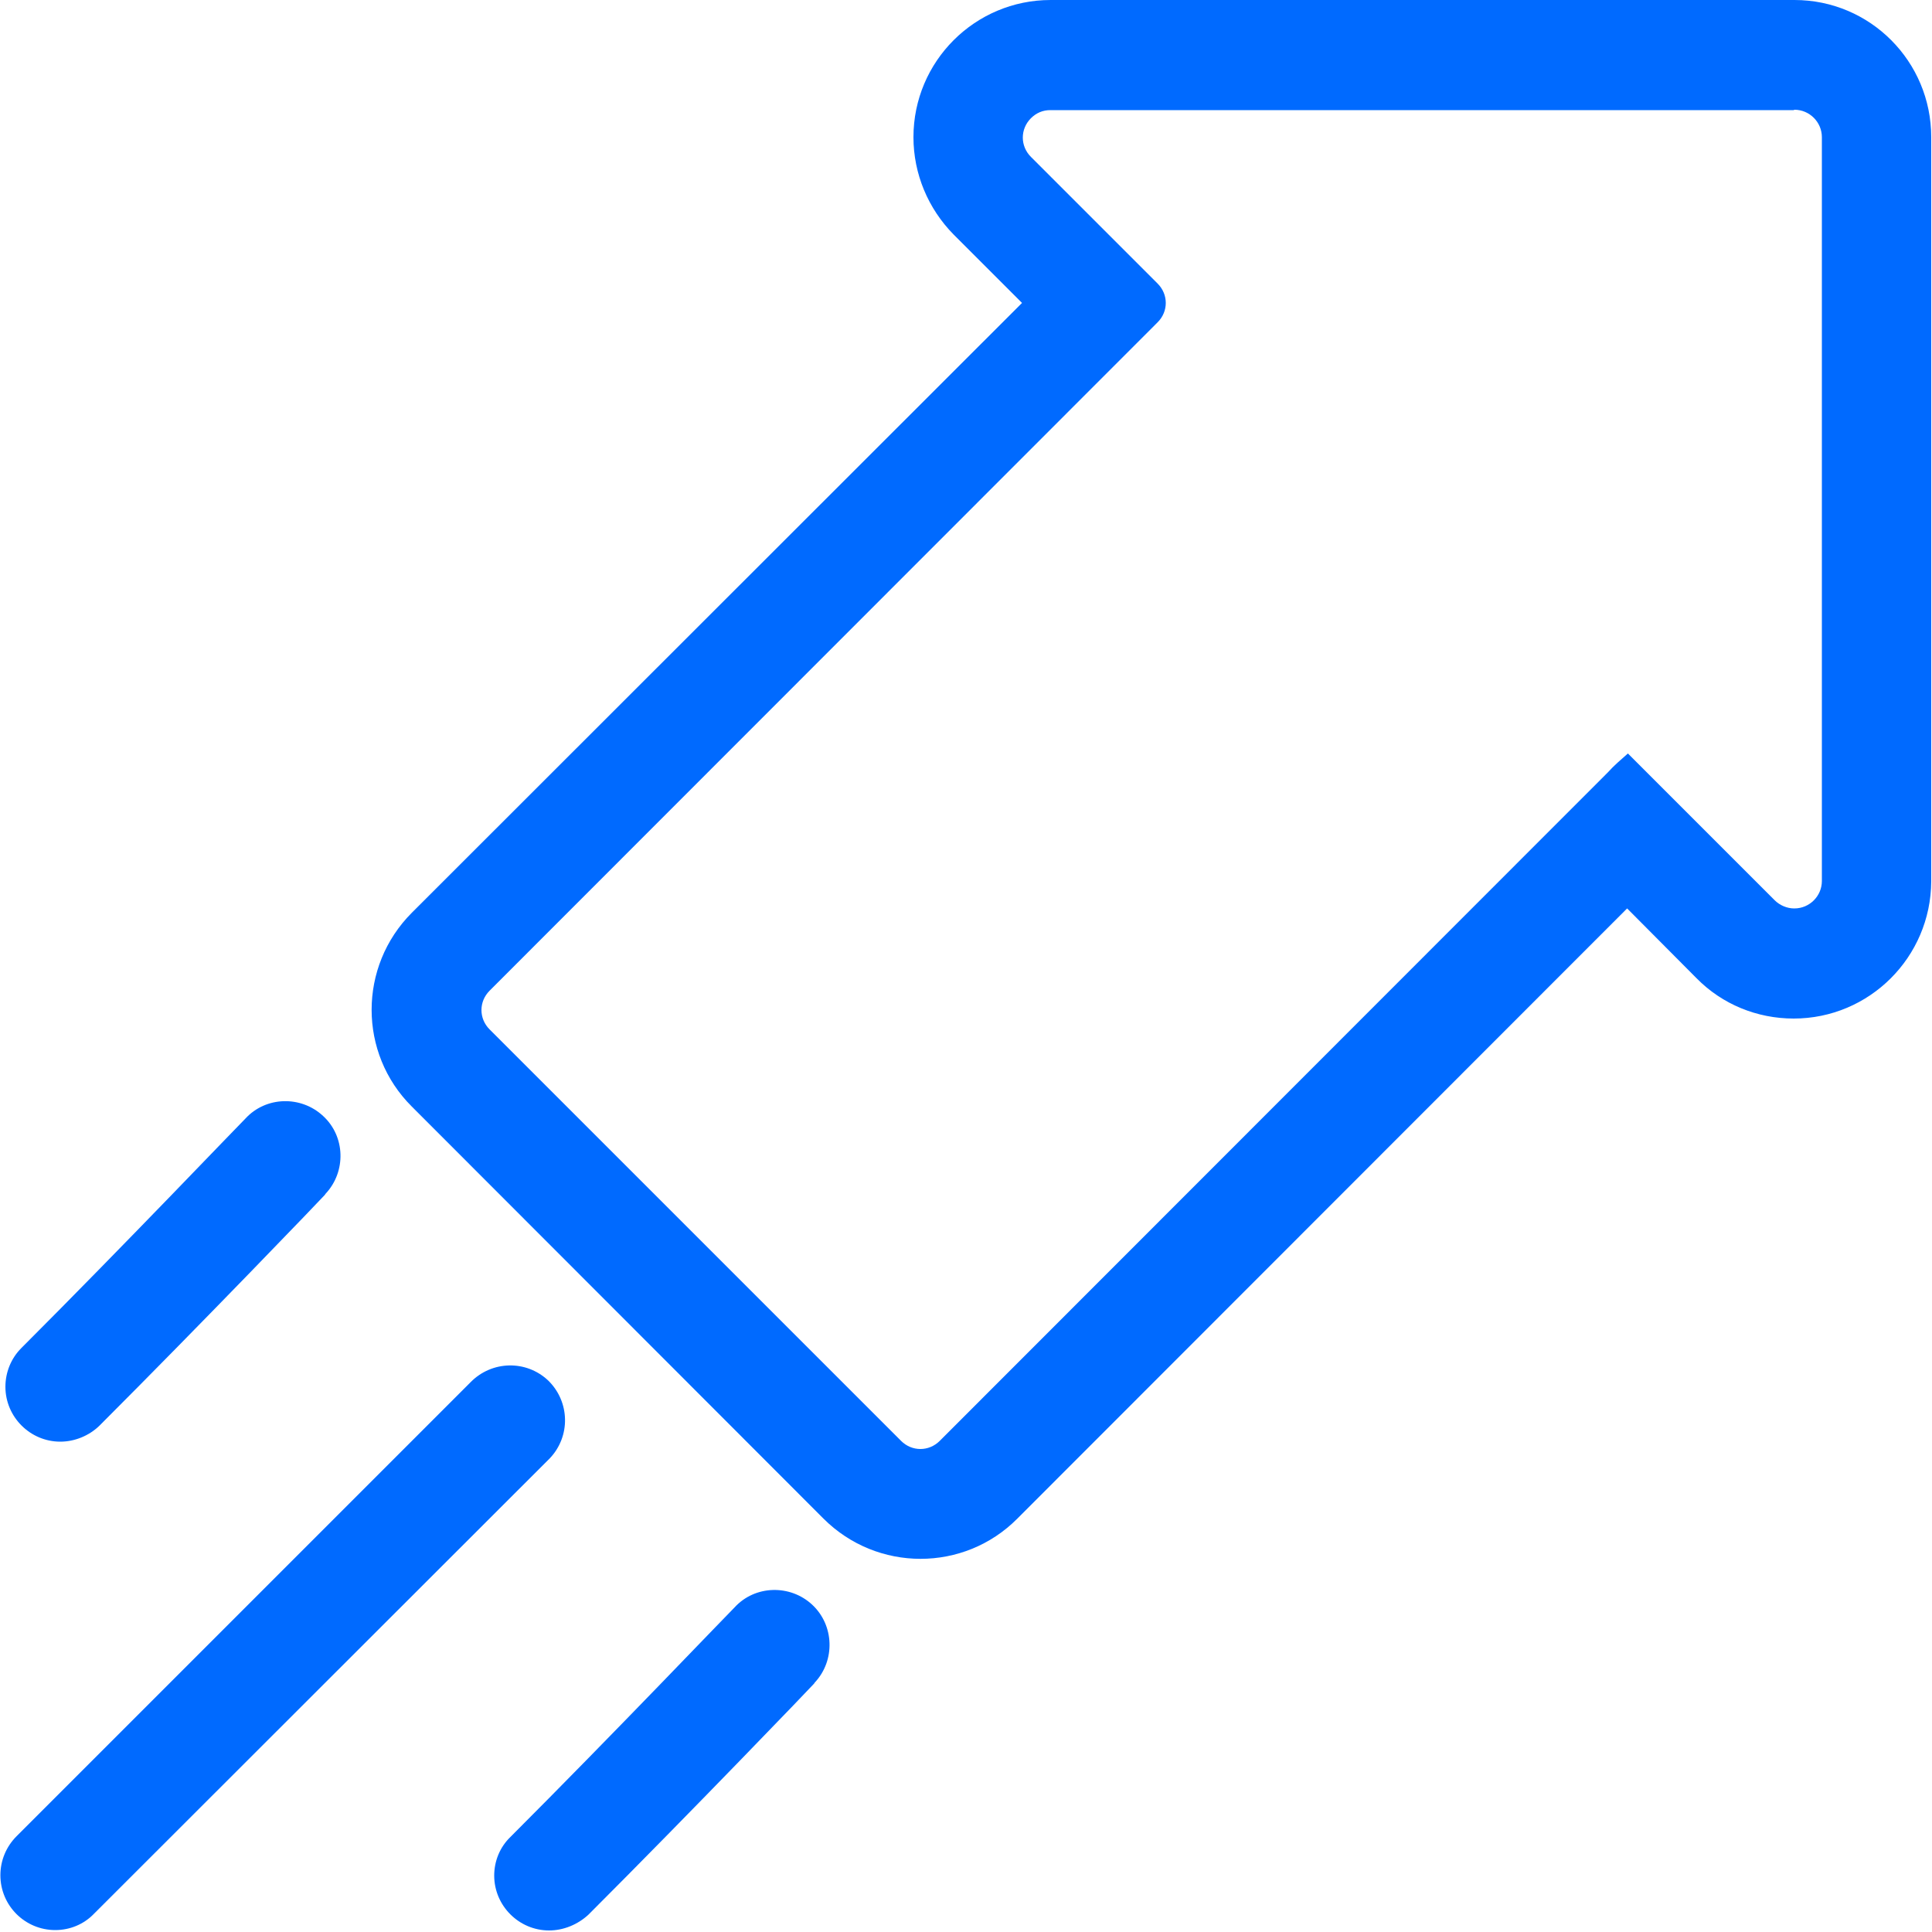
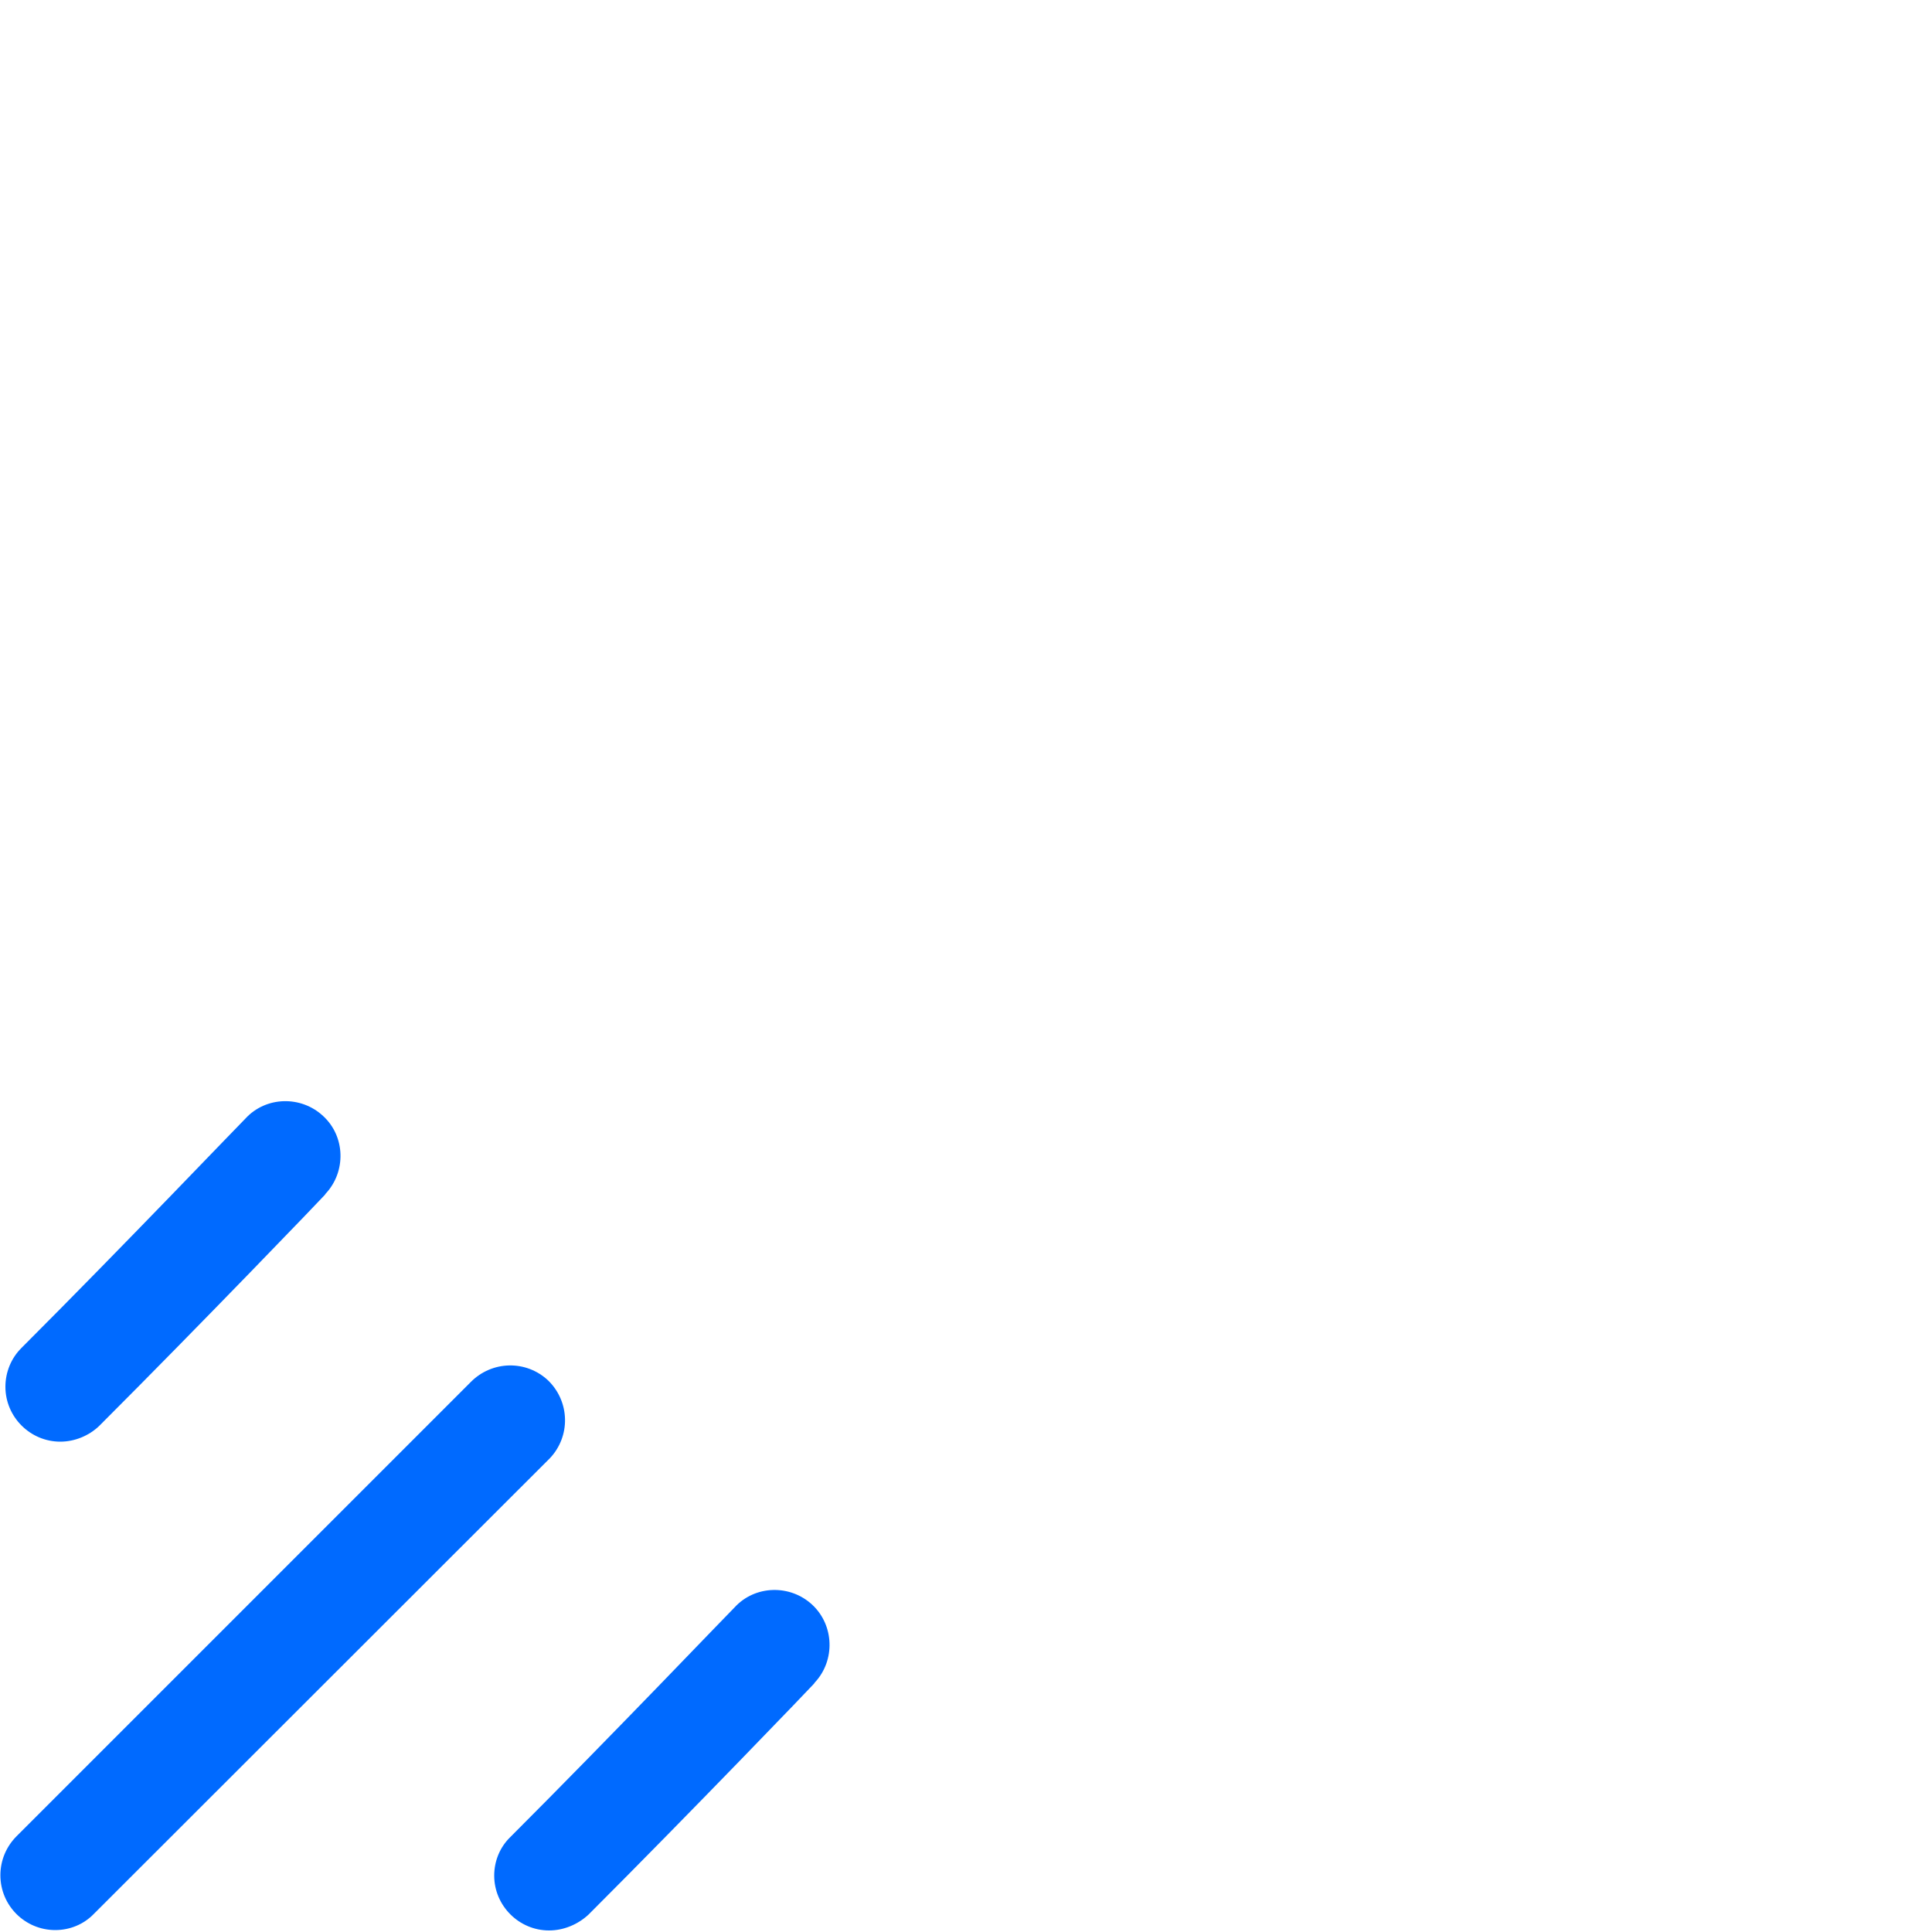
<svg xmlns="http://www.w3.org/2000/svg" version="1.1" id="Capa_1" x="0px" y="0px" viewBox="0 0 500 500" style="enable-background:new 0 0 500 500;" xml:space="preserve">
  <style type="text/css">
	.st0{fill:#006AFF;}
</style>
  <g id="Artwork">
-     <path class="st0" d="M464.4,28.4c3.9,0,7.1,3.2,7.1,7.1V228c0,3.9-3.2,7.1-7.1,7.1c0,0,0,0-0.1,0c-1.8,0-3.7-0.8-5-2.1l-32.8-32.8   l-5.2-5.2l0,0c-1.8,1.6-3.6,3.1-5.2,4.9l-172.9,173c-2.8,2.8-7.2,2.8-10,0L126.7,266.4c-2.8-2.8-2.8-7.2,0-10L299.6,83.4   c2.8-2.8,2.8-7.2,0-10l-32.8-32.8c-2.8-2.8-2.8-7.2,0-10c1.4-1.4,3.1-2.1,5-2.1h192.4 M464.4,0H271.9c-19.6,0-35.5,15.9-35.5,35.5   c0,9.5,3.8,18.5,10.4,25.2l17.7,17.7L106.6,236.2c-13.9,13.9-13.9,36.4,0,50.2L213.1,393c13.9,13.9,36.4,13.9,50.2,0l157.8-157.9   l18,18.1c6.6,6.7,15.6,10.4,25.1,10.4c19.6,0,35.5-15.9,35.6-35.5V35.5C499.8,15.9,484,0,464.4,0L464.4,0z" />
    <path class="st0" d="M14.3,499.5c-7.8,0-14.2-6.3-14.2-14.2c0-3.8,1.5-7.4,4.2-10.1l117.5-117.5c5.5-5.6,14.4-5.8,20.1-0.4   c5.6,5.5,5.8,14.4,0.4,20.1c-0.1,0.1-0.2,0.2-0.4,0.4L24.3,495.3C21.7,498,18.1,499.5,14.3,499.5z" />
    <path class="st0" d="M142.1,499.6c-7.8,0-14.2-6.4-14.2-14.2c0-3.8,1.5-7.4,4.2-10c26.4-26.4,57.6-59.1,58-59.4   c5.3-5.8,14.4-6,20.1-0.7s6,14.4,0.7,20.1c-0.1,0.1-0.1,0.1-0.2,0.3c-0.3,0.4-31.8,33.2-58.4,59.8   C149.5,498.1,145.8,499.6,142.1,499.6z" />
    <path class="st0" d="M15.6,373.1c-7.8,0-14.2-6.4-14.2-14.2c0-3.8,1.5-7.4,4.1-10c26.4-26.4,57.6-59.1,58-59.4   c5.3-5.8,14.4-6,20.1-0.7c5.8,5.3,6,14.4,0.7,20.1c-0.1,0.1-0.1,0.1-0.2,0.3c-0.3,0.4-31.8,33.2-58.4,59.8   C23,371.6,19.3,373.1,15.6,373.1z" />
  </g>
</svg>